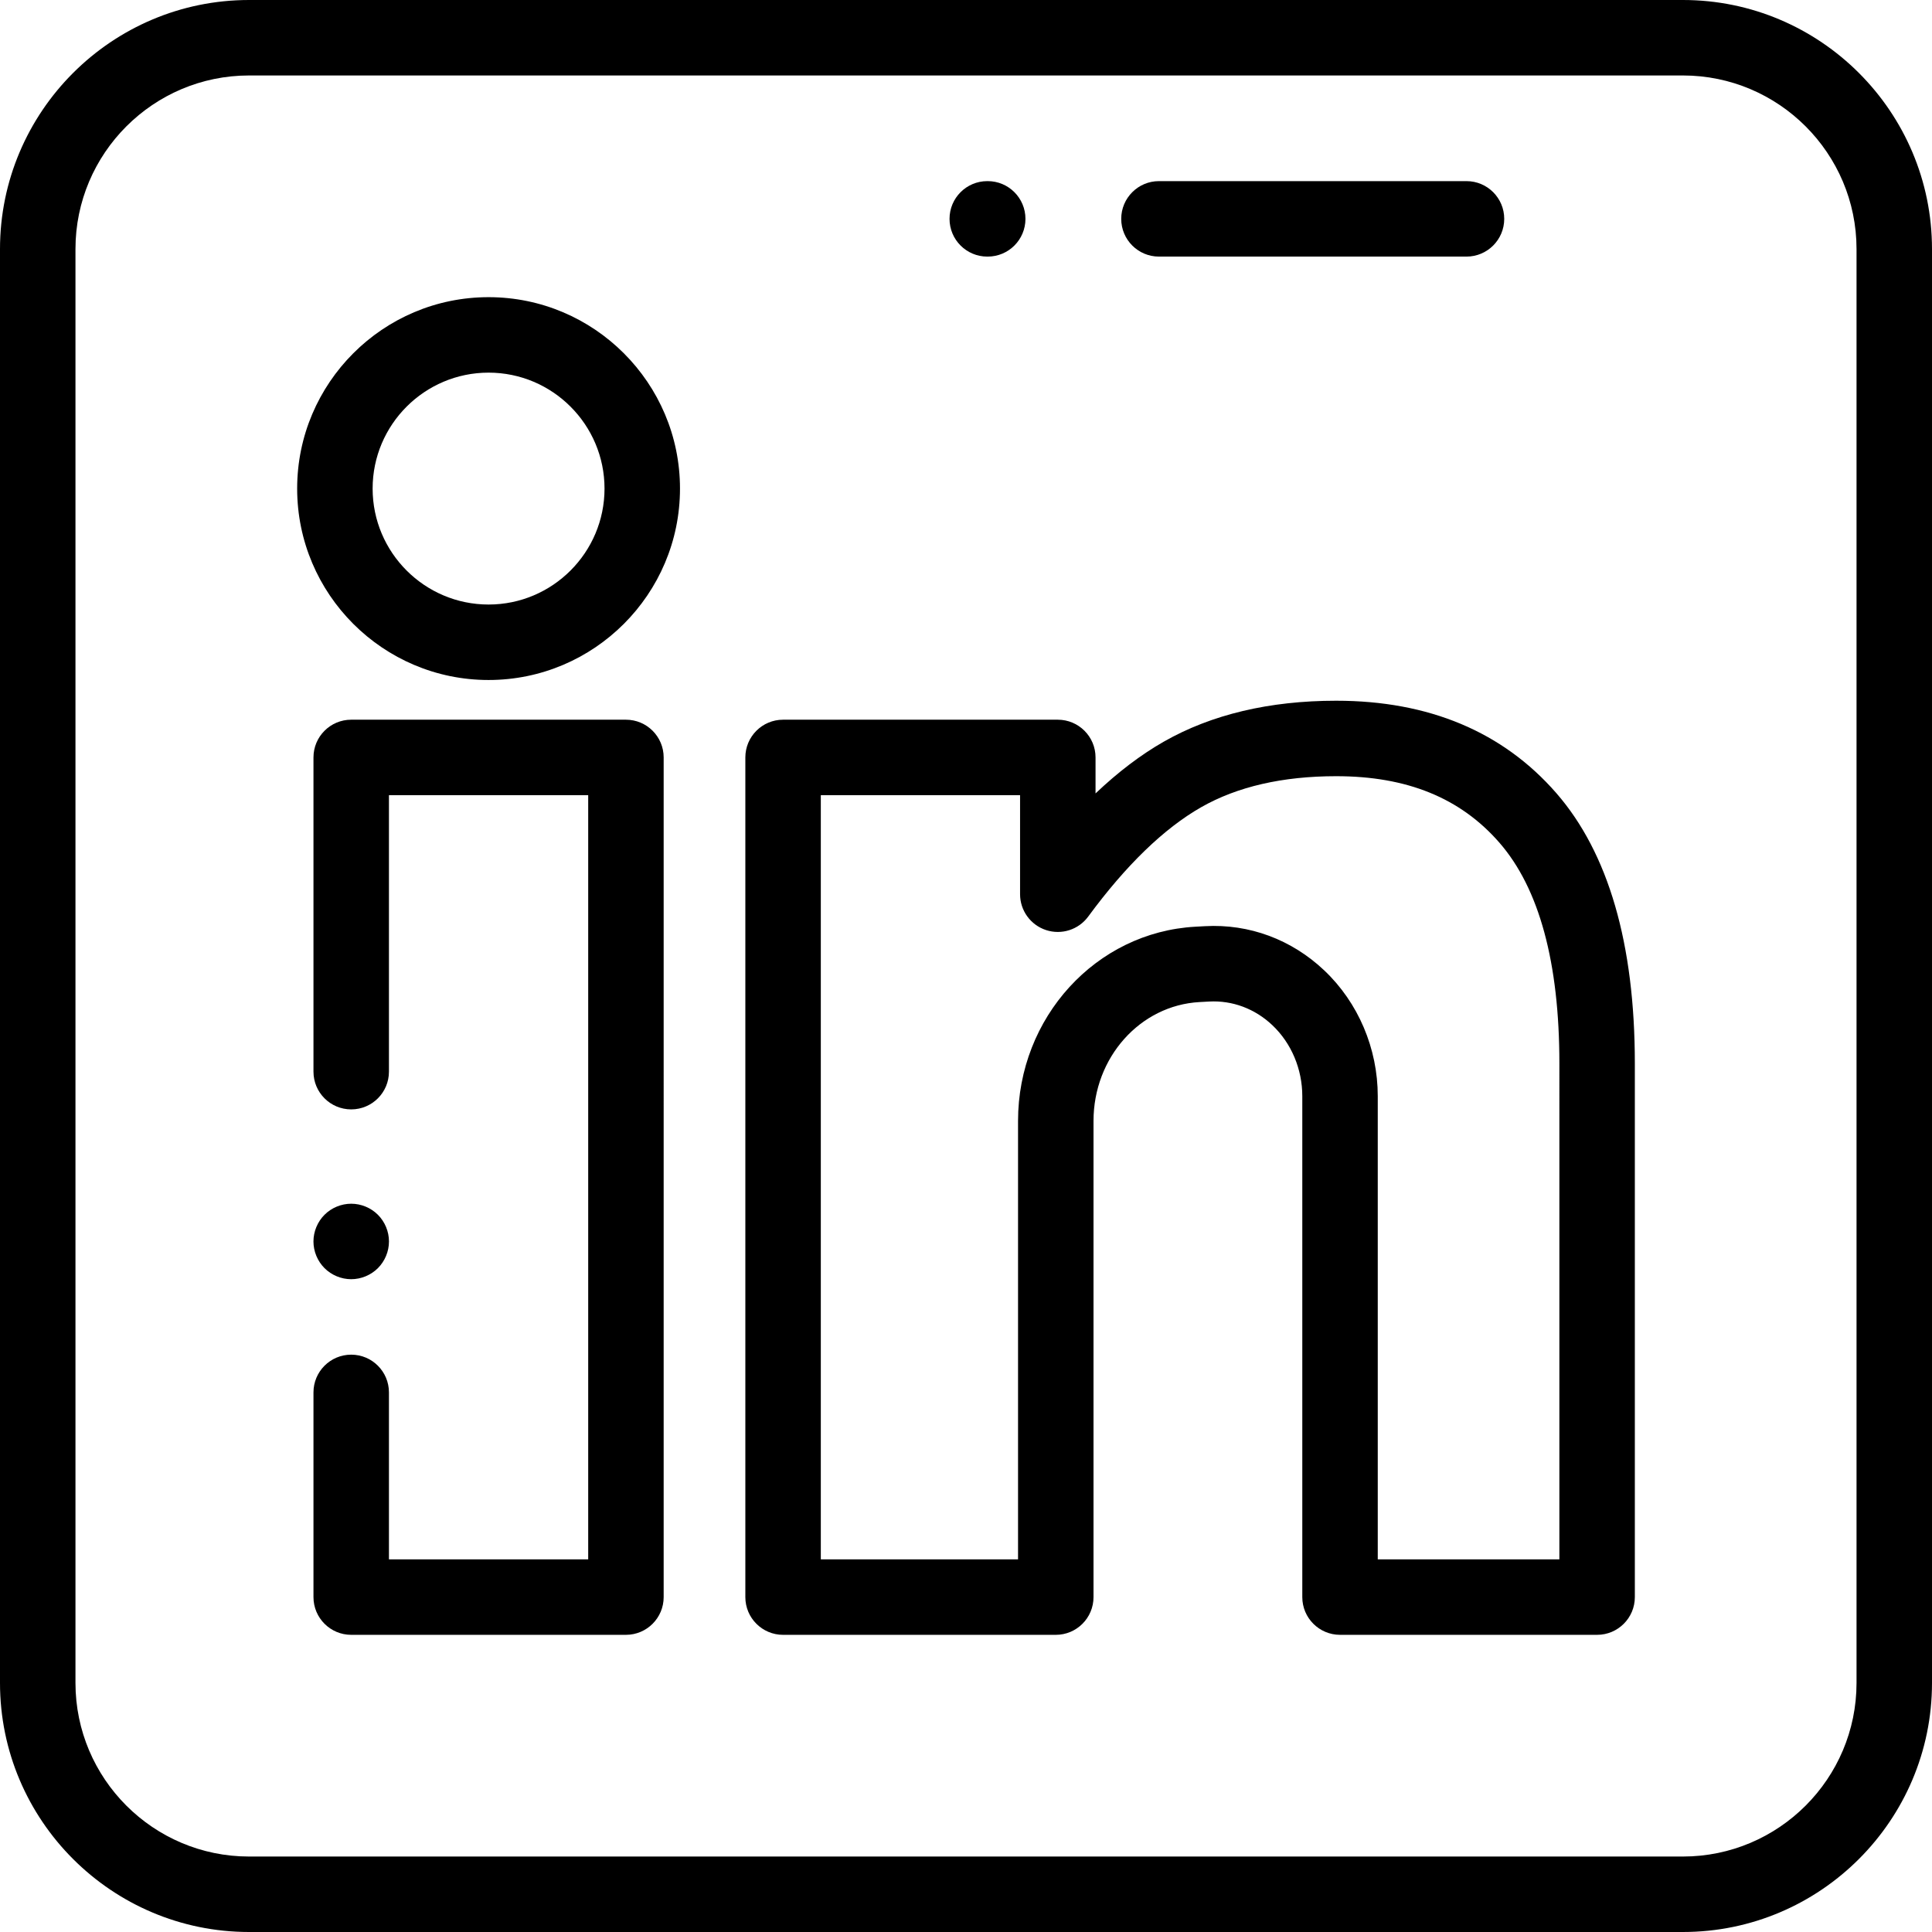
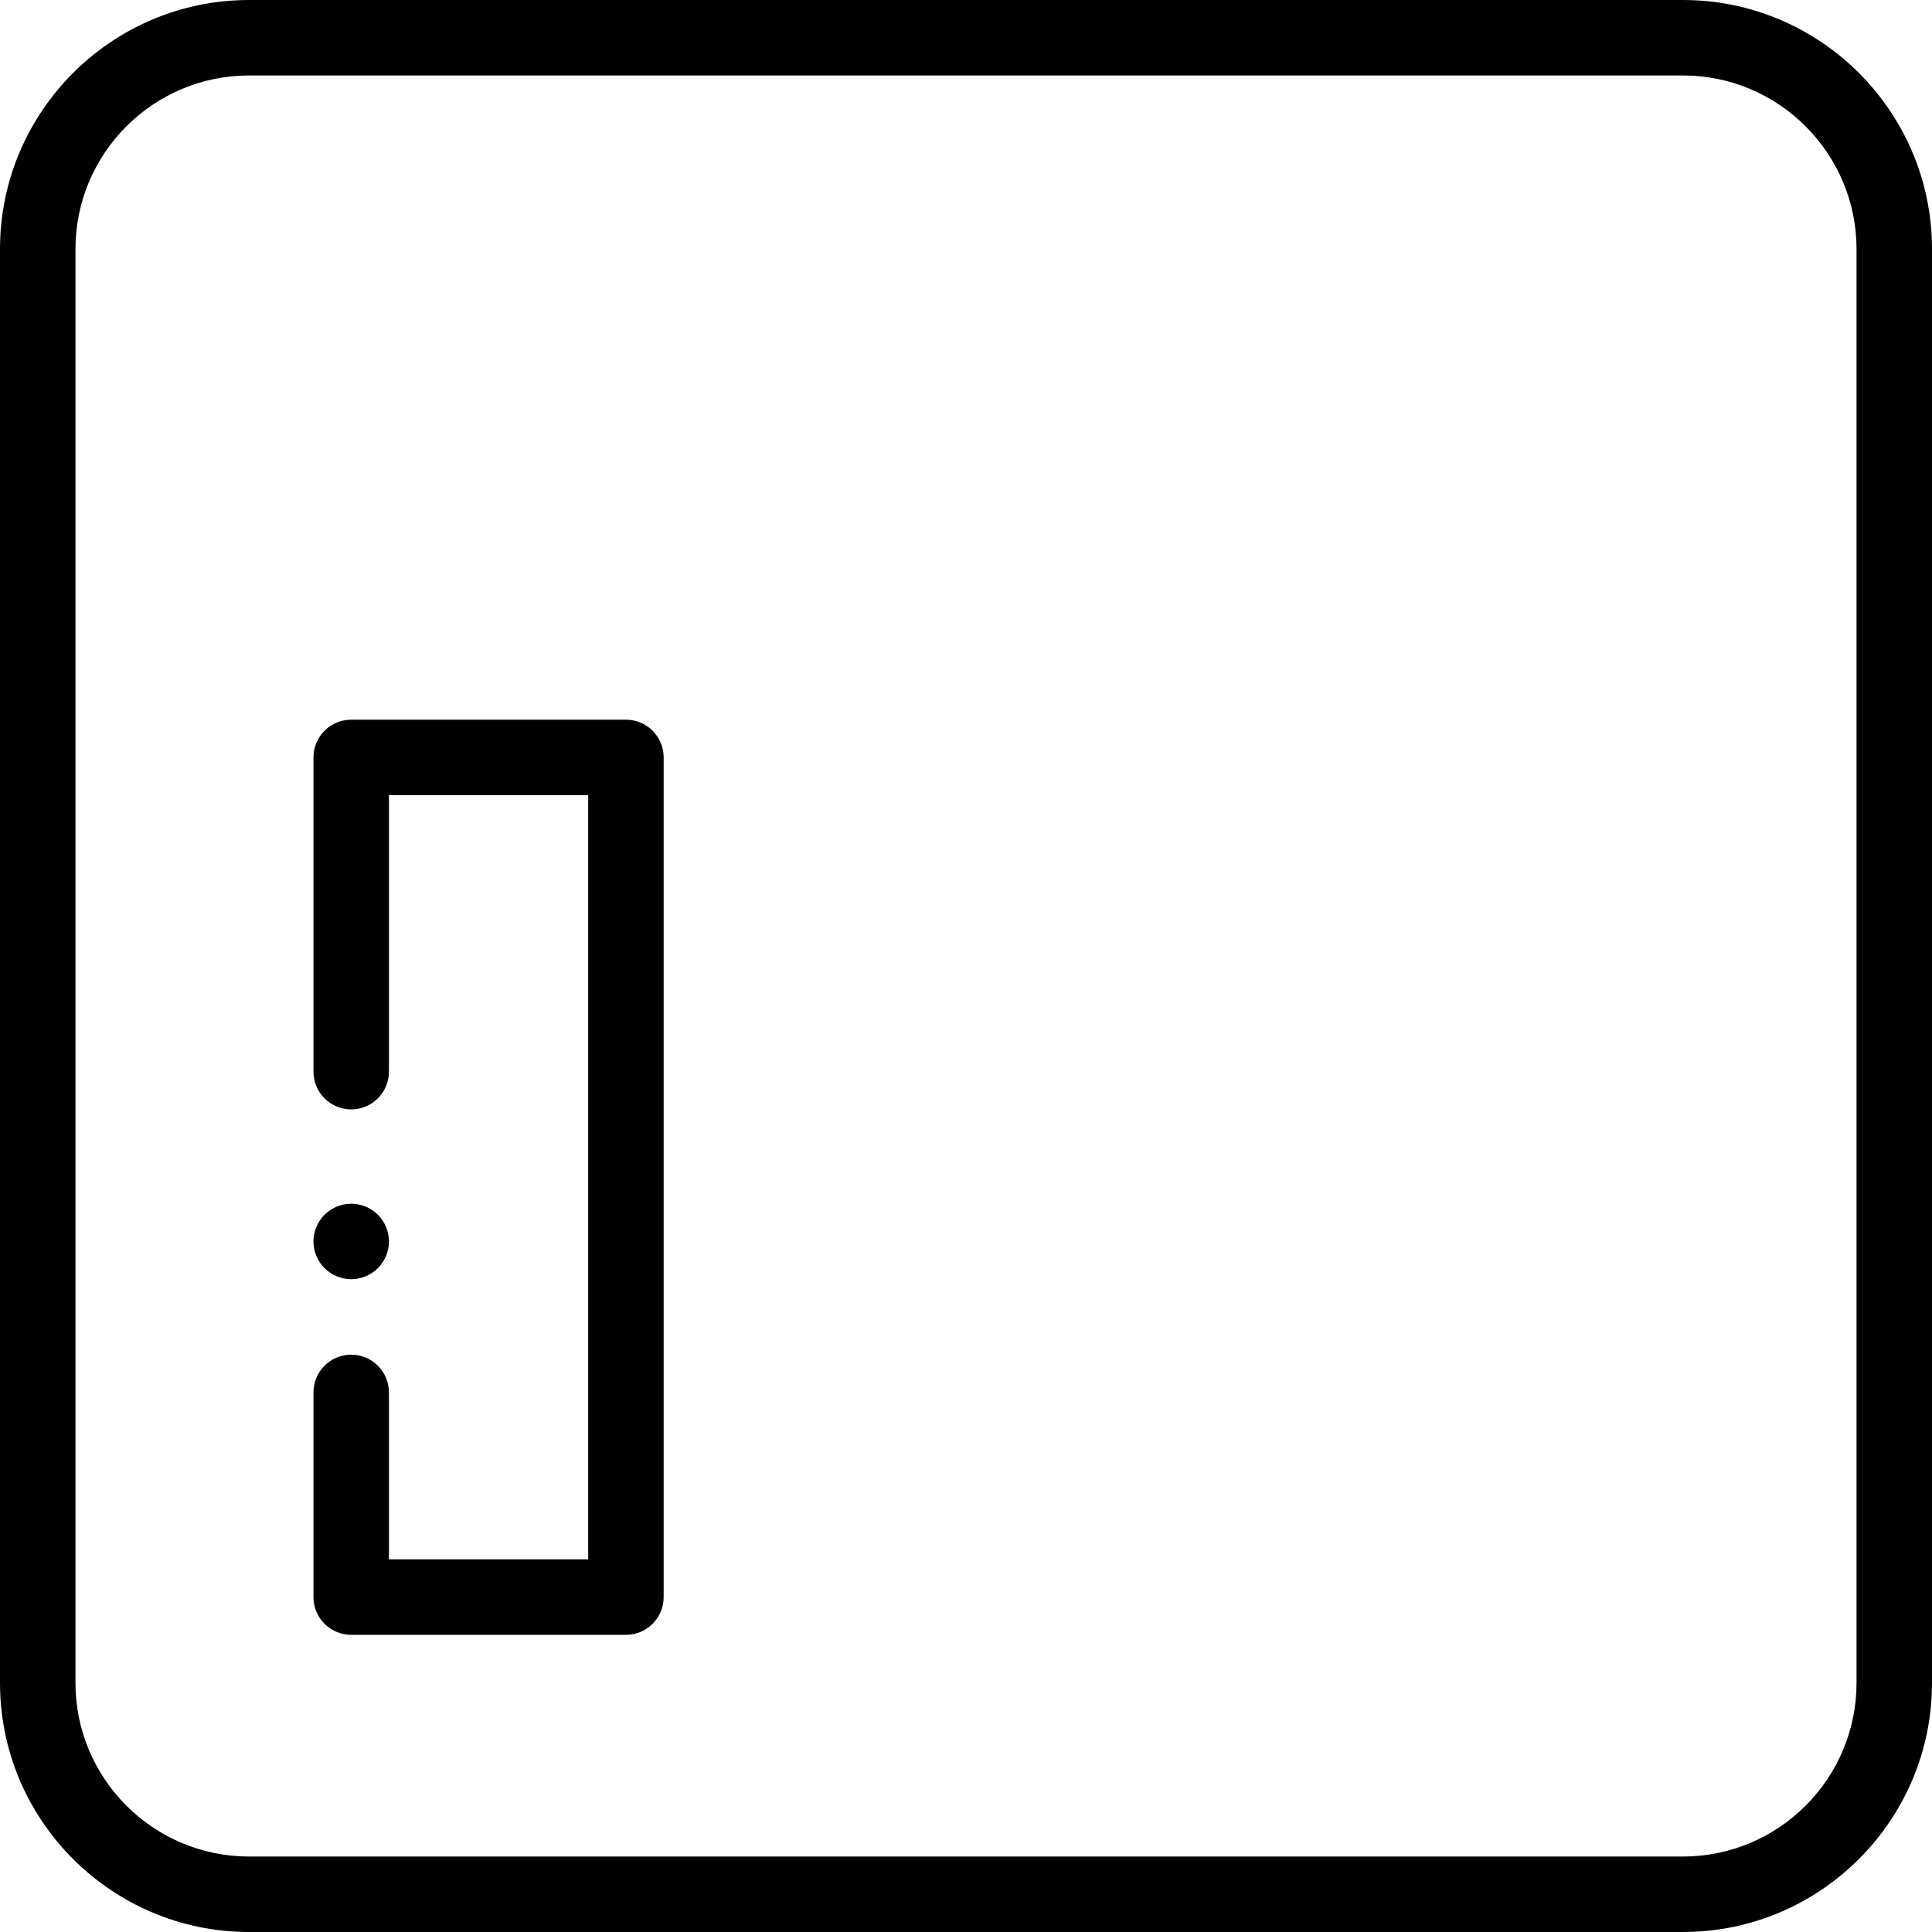
<svg xmlns="http://www.w3.org/2000/svg" id="Capa_1" x="0px" y="0px" viewBox="0 0 512 512" style="enable-background:new 0 0 512 512;" xml:space="preserve">
  <g>
    <g>
      <path d="M446,0H66C29.607,0,0,29.607,0,66v380c0,36.393,29.607,66,66,66h380c36.393,0,66-29.607,66-66V66 C512,29.607,482.393,0,446,0z M492,446c0,25.364-20.636,46-46,46H66c-25.364,0-46-20.636-46-46V66c0-25.364,20.636-46,46-46h380 c25.364,0,46,20.636,46,46V446z" />
    </g>
  </g>
  <g>
    <g>
-       <path d="M412.446,210.188C412.445,210.188,412.445,210.187,412.446,210.188c-14.16-16.25-33.791-24.489-58.351-24.489 c-17.689,0-33.058,3.65-45.683,10.849c-6.079,3.47-12.121,8.055-18.083,13.718v-9.537c0-5.523-4.478-10-10-10h-72.805 c-5.522,0-10,4.477-10,10v222.519c0,5.523,4.478,10,10,10h72.268c5.522,0,10-4.477,10-10V297.061 c0-16.801,12.339-30.639,28.092-31.503l2.549-0.14c6.168-0.332,12.128,1.889,16.76,6.274c5.039,4.769,7.929,11.626,7.929,18.813 v132.742c0,5.523,4.478,10,10,10h68.128c5.522,0,10-4.477,10-10.002V281.814C433.25,250.135,426.25,226.036,412.446,210.188z M413.25,413.247h-48.128h-0.001V290.505c0-12.656-5.168-24.807-14.18-33.338c-8.663-8.2-19.892-12.367-31.605-11.719l-2.549,0.14 c-26.352,1.446-46.995,24.056-46.995,51.473v116.185h-52.268V210.728h52.805v26.248c0,4.322,2.777,8.155,6.883,9.502 c4.11,1.347,8.614-0.096,11.175-3.579c9.996-13.597,20.069-23.348,29.937-28.979c9.565-5.455,21.6-8.221,35.771-8.221 c18.783,0,32.936,5.766,43.27,17.627l-0.001-0.001c10.541,12.102,15.886,31.781,15.886,58.491V413.247z" />
-     </g>
+       </g>
  </g>
  <g>
    <g>
      <path d="M165.879,190.729H93.074c-5.522,0-10,4.477-10,10V284c0,5.523,4.478,10,10,10c5.522,0,10-4.477,10-10v-73.271h52.805 v202.518h-52.805V369c0-5.523-4.478-10-10-10c-5.522,0-10,4.477-10,10v54.247c0,5.523,4.478,10,10,10h72.805 c5.522,0,10-4.477,10-10V200.729C175.879,195.206,171.401,190.729,165.879,190.729z" />
    </g>
  </g>
  <g>
    <g>
      <path d="M100.149,321.93c-1.869-1.86-4.439-2.93-7.08-2.93c-2.63,0-5.21,1.07-7.069,2.93c-1.861,1.86-2.931,4.44-2.931,7.07 s1.071,5.21,2.931,7.07c1.859,1.86,4.439,2.93,7.069,2.93c2.641,0,5.211-1.07,7.08-2.93c1.861-1.86,2.931-4.44,2.931-7.07 S102.009,323.79,100.149,321.93z" />
    </g>
  </g>
  <g>
    <g>
-       <path d="M129.477,78.753c-27.971,0-50.727,22.756-50.727,50.727s22.756,50.727,50.727,50.727s50.728-22.756,50.728-50.727 S157.449,78.753,129.477,78.753z M129.477,160.207c-16.943,0-30.727-13.784-30.727-30.727s13.785-30.727,30.727-30.727 c16.943,0,30.728,13.784,30.728,30.727S146.42,160.207,129.477,160.207z" />
-     </g>
+       </g>
  </g>
  <g>
    <g>
-       <path d="M388.636,48h-81.5c-5.522,0-10,4.477-10,10s4.478,10,10,10h81.5c5.522,0,10-4.477,10-10S394.158,48,388.636,48z" />
-     </g>
+       </g>
  </g>
  <g>
    <g>
-       <path d="M261.755,48h-0.119c-5.522,0-10,4.477-10,10s4.478,10,10,10h0.119c5.522,0,10-4.477,10-10S267.277,48,261.755,48z" />
-     </g>
+       </g>
  </g>
  <g> </g>
  <g> </g>
  <g> </g>
  <g> </g>
  <g> </g>
  <g> </g>
  <g> </g>
  <g> </g>
  <g> </g>
  <g> </g>
  <g> </g>
  <g> </g>
  <g> </g>
  <g> </g>
  <g> </g>
</svg>